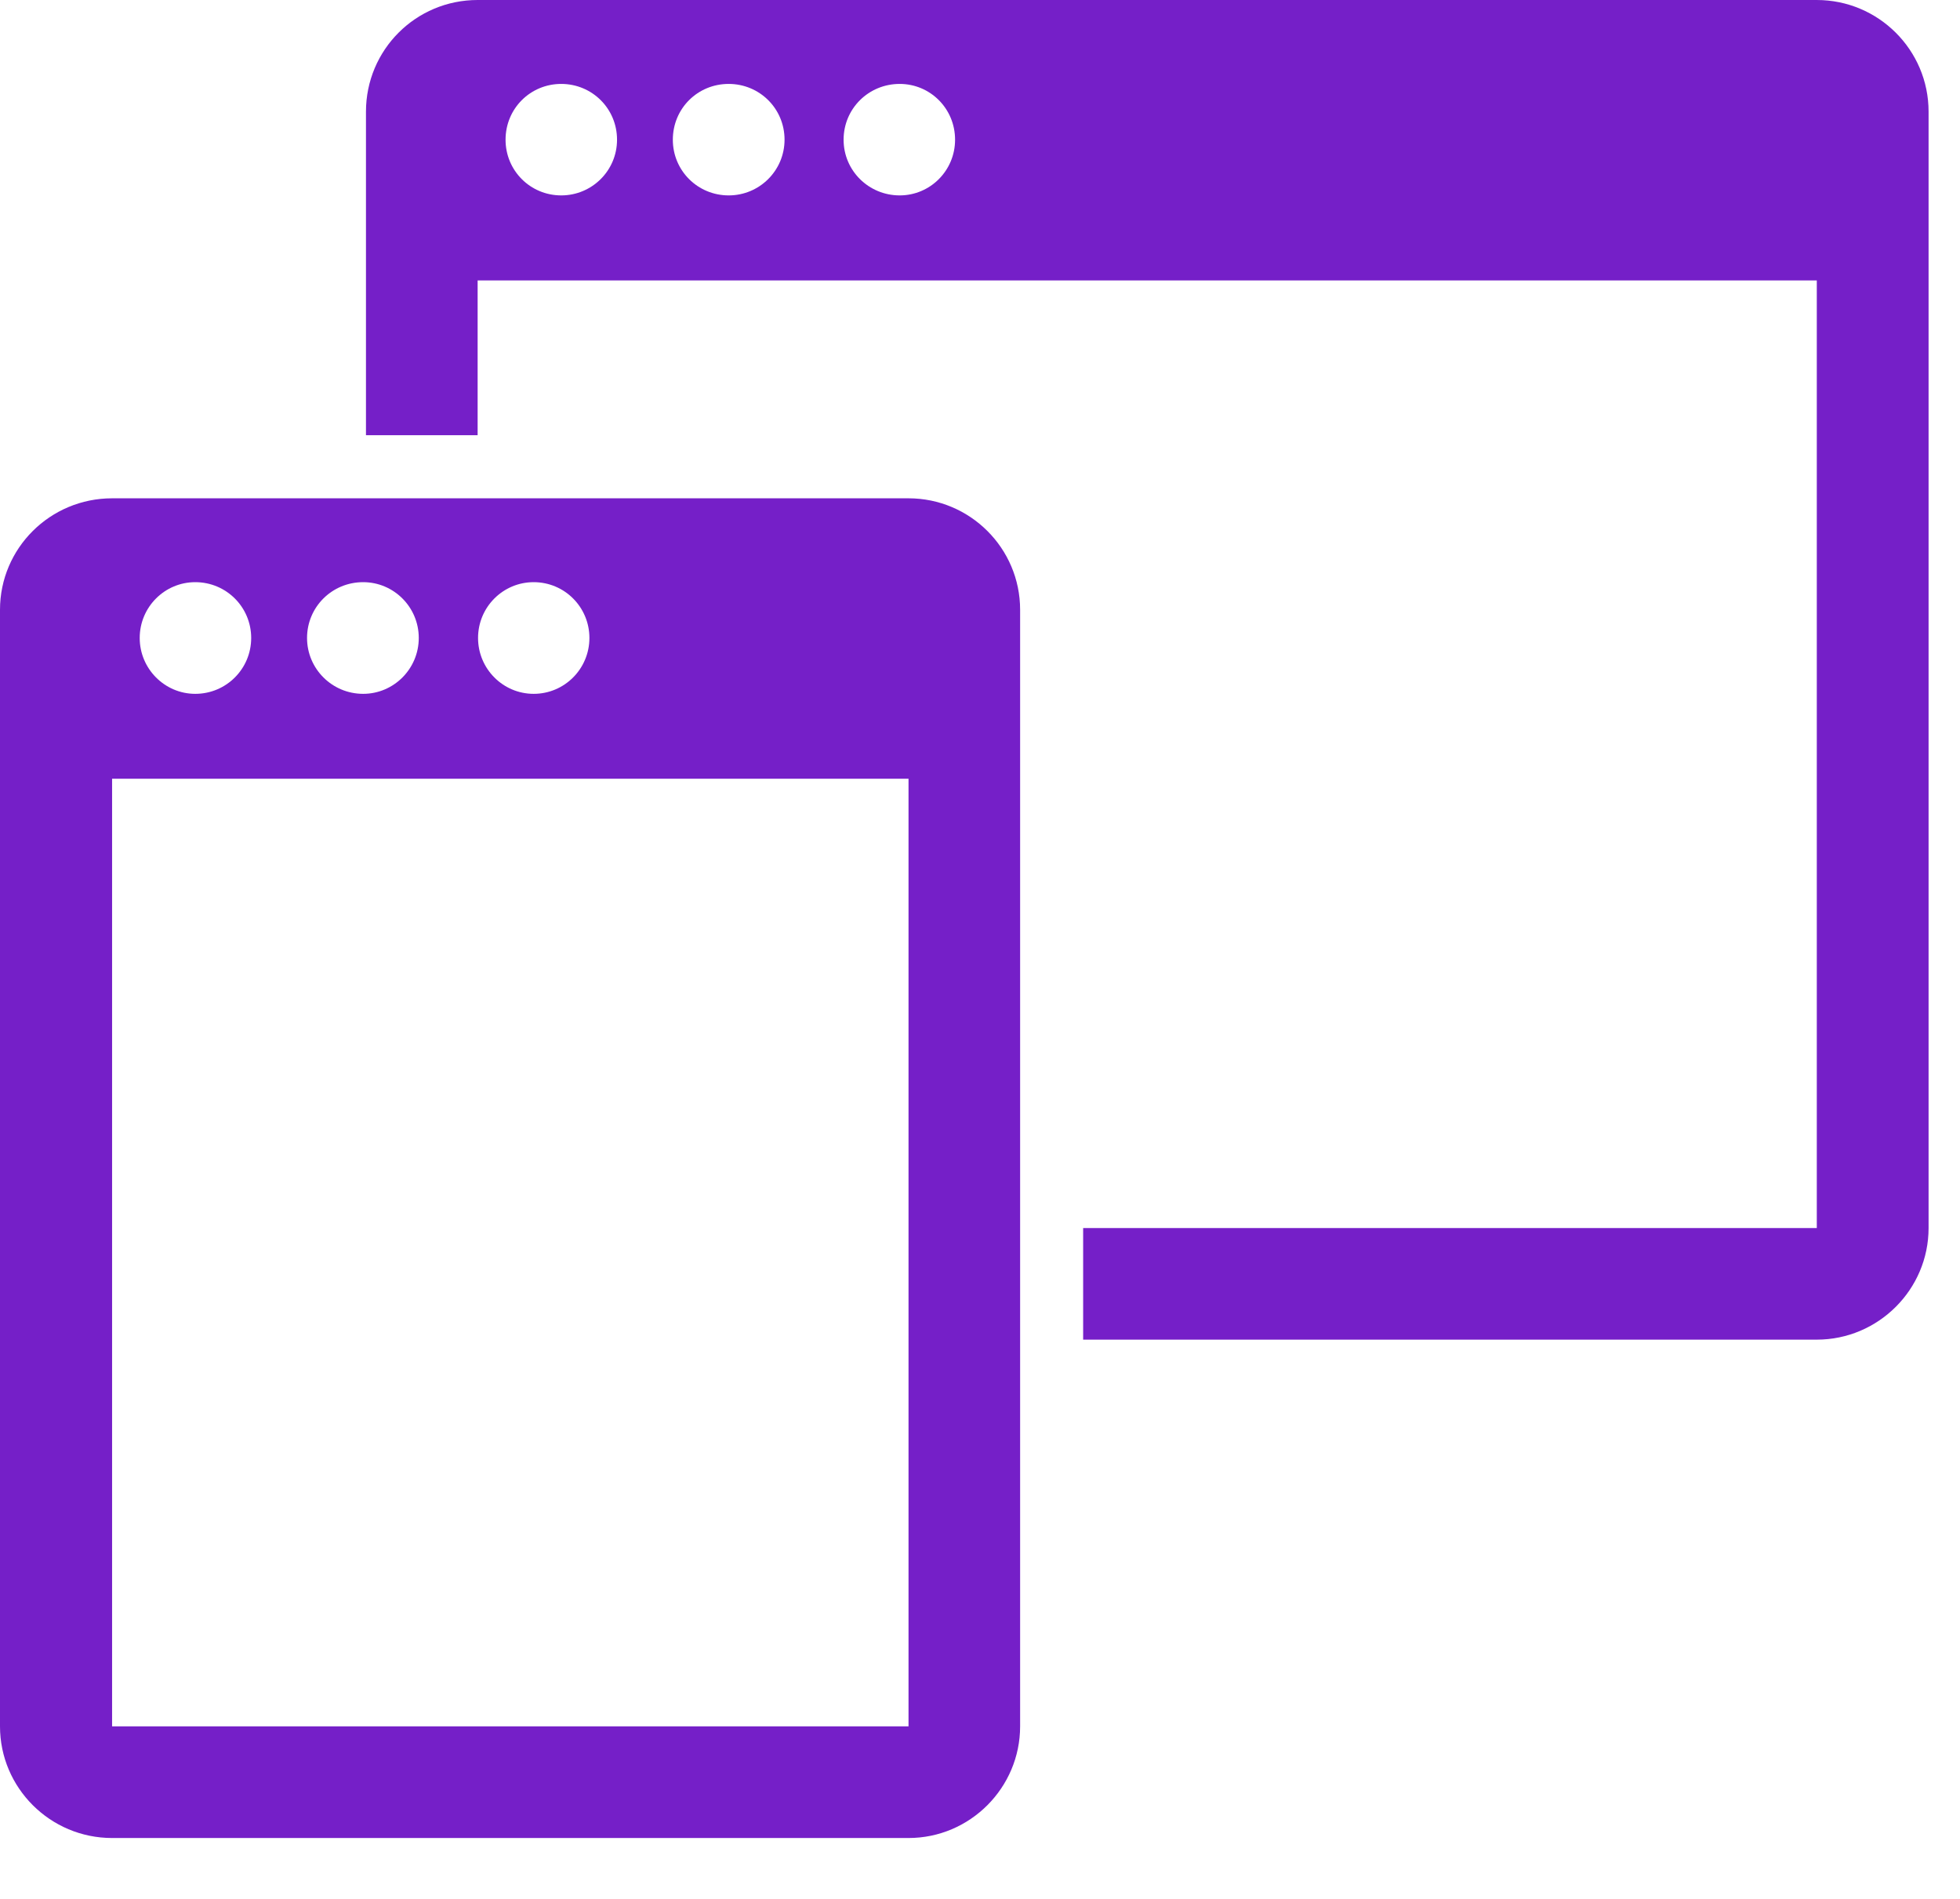
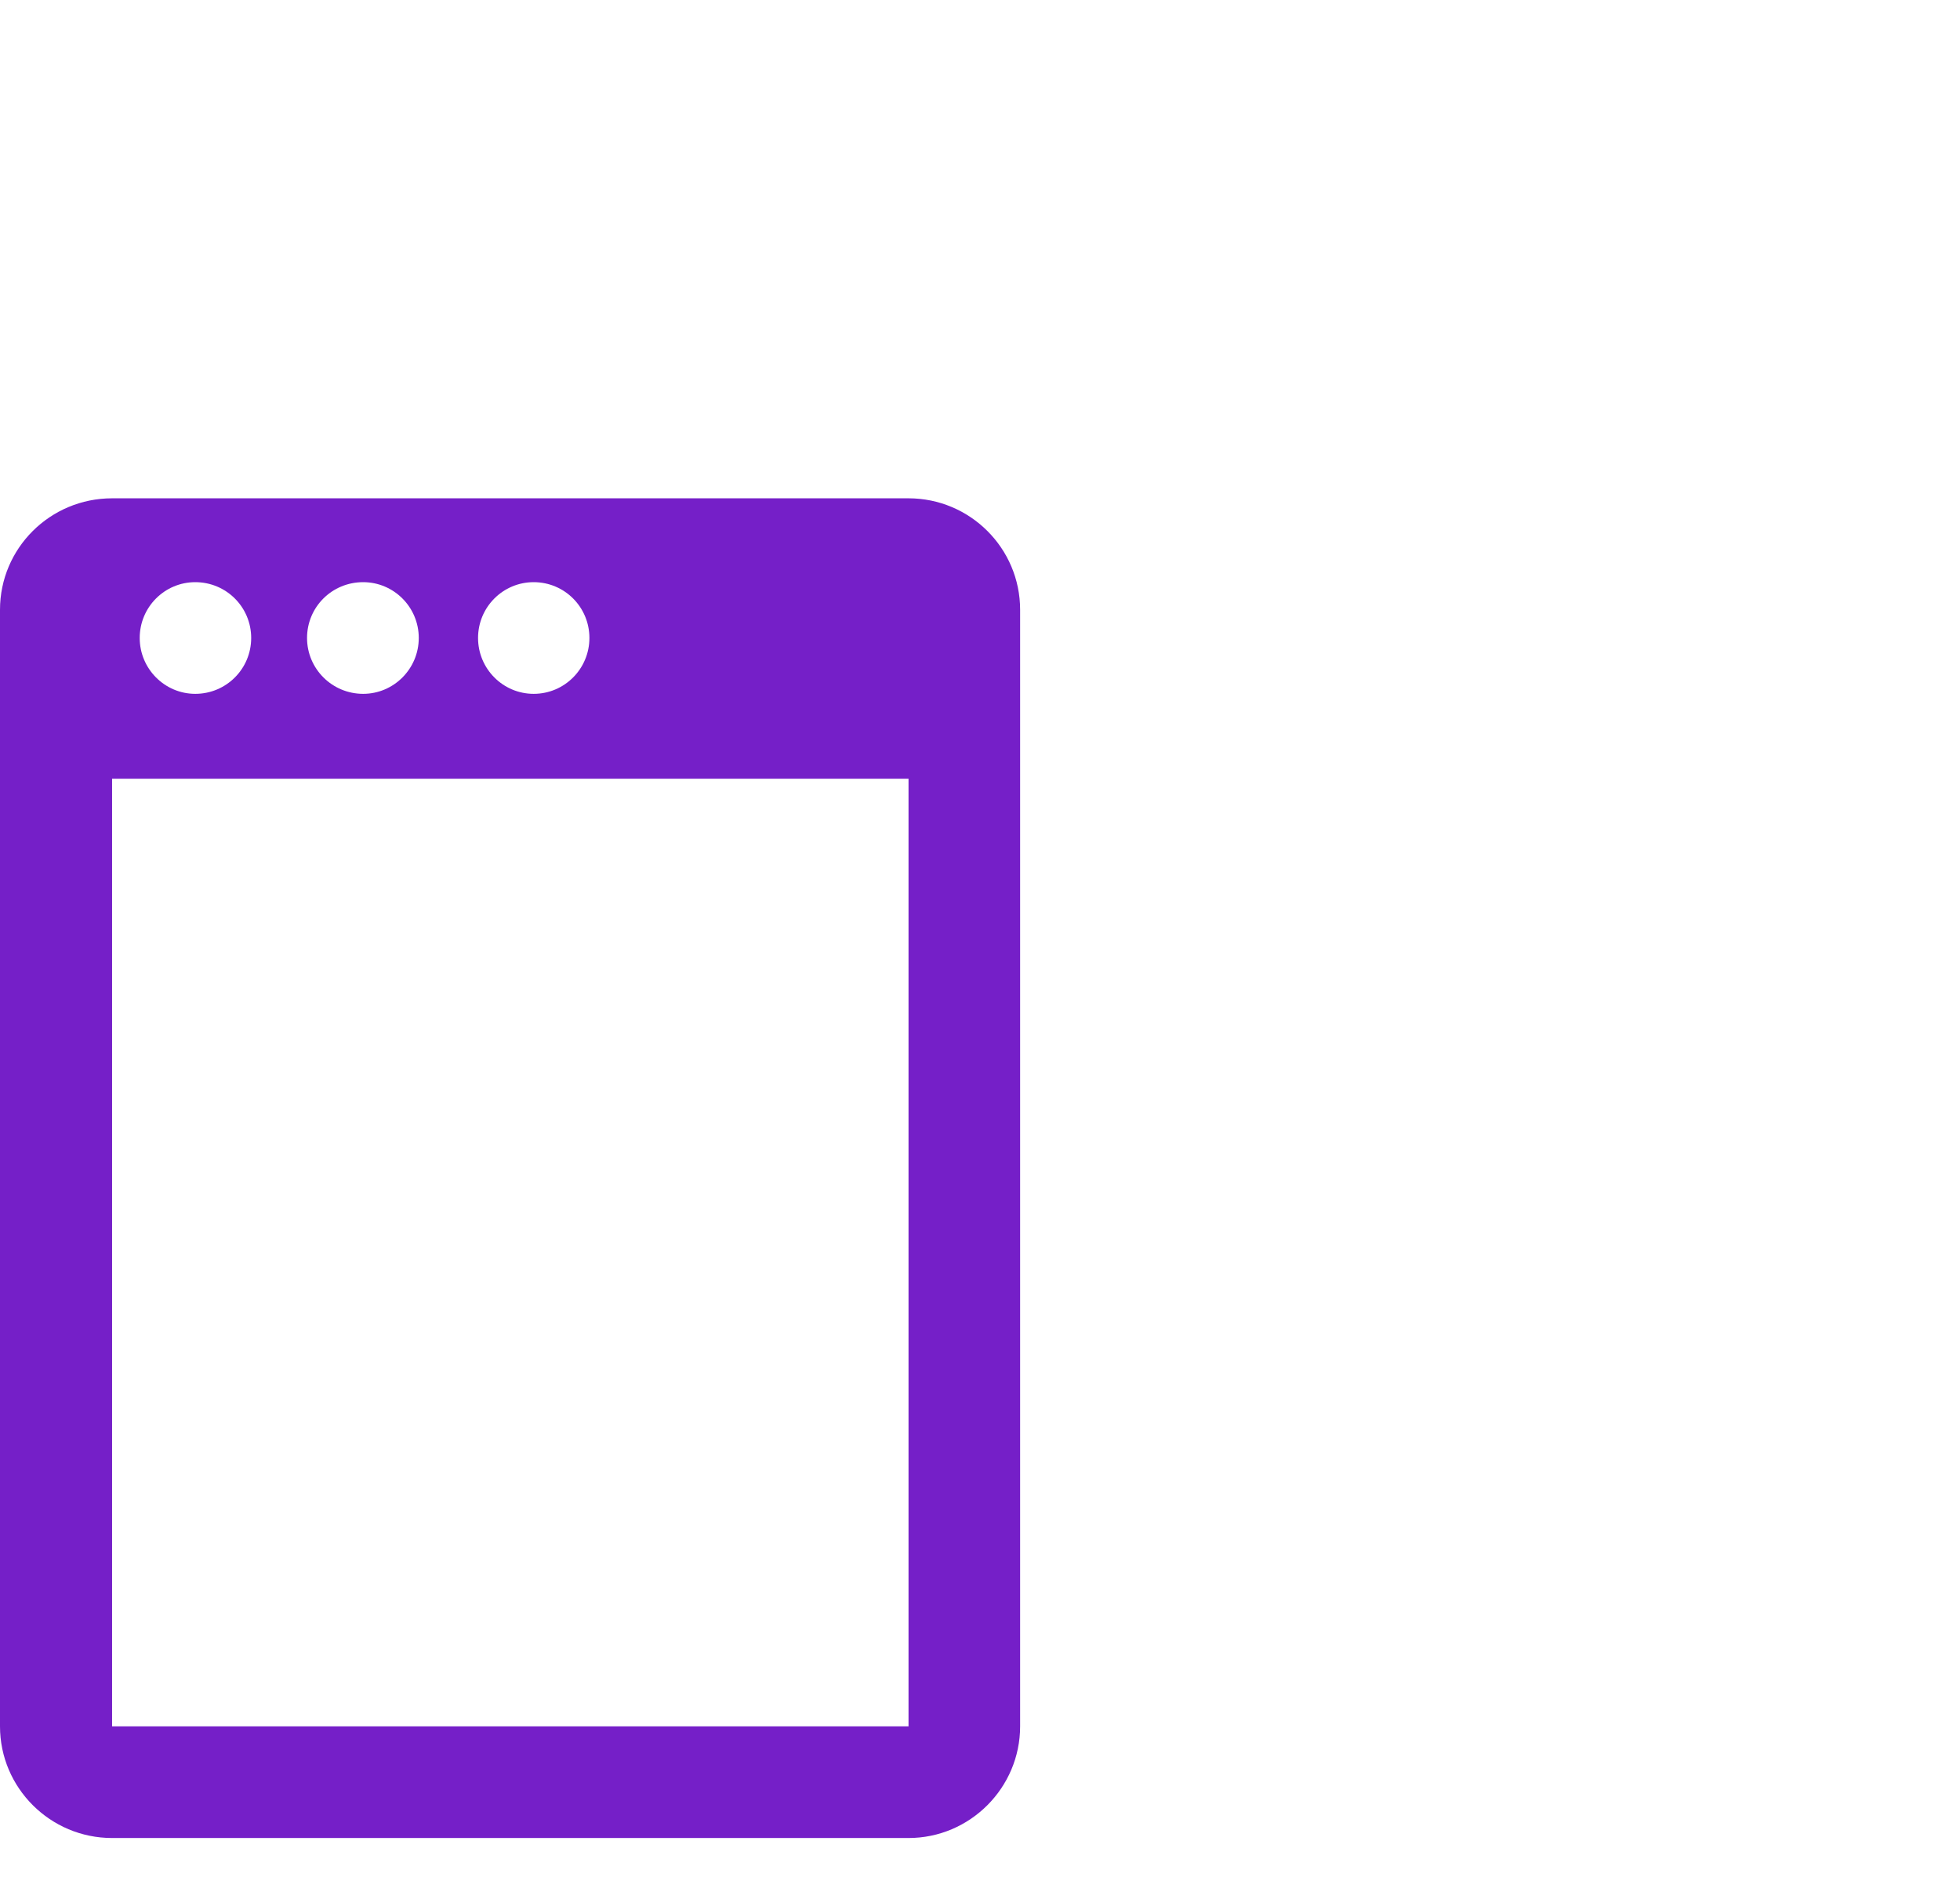
<svg xmlns="http://www.w3.org/2000/svg" width="32" height="31" viewBox="0 0 32 31" fill="none">
  <path d="M14.833 8.135H1.83C0.819 8.135 0 8.949 0 9.955V28.183C0 29.186 0.819 30.006 1.83 30.006H14.833C15.836 30.006 16.655 29.186 16.655 28.183V9.955C16.655 8.949 15.836 8.135 14.833 8.135H14.833ZM8.713 9.504C9.217 9.504 9.623 9.911 9.623 10.415C9.623 10.918 9.217 11.327 8.713 11.327C8.212 11.327 7.805 10.918 7.805 10.415C7.805 9.91 8.213 9.504 8.713 9.504ZM5.929 9.504C6.429 9.504 6.837 9.911 6.837 10.415C6.837 10.918 6.429 11.327 5.929 11.327C5.422 11.327 5.013 10.918 5.013 10.415C5.013 9.91 5.42 9.504 5.929 9.504ZM3.188 9.504C3.694 9.504 4.101 9.911 4.101 10.415C4.101 10.918 3.695 11.327 3.188 11.327C2.689 11.327 2.281 10.918 2.281 10.415C2.281 9.91 2.689 9.504 3.188 9.504ZM14.833 28.183H1.83V12.713H14.833V28.183Z" fill="#751FC8" />
-   <path d="M29.662 0H7.798C6.788 0 5.975 0.814 5.975 1.823V7.105H7.798V4.578H29.662V20.048L17.684 20.048V21.87H29.662C30.666 21.87 31.487 21.051 31.487 20.048V1.823C31.487 0.814 30.666 7.62237e-05 29.662 7.62237e-05L29.662 0ZM9.163 3.19C8.659 3.19 8.254 2.786 8.254 2.281C8.254 1.772 8.659 1.37 9.163 1.37C9.665 1.37 10.074 1.771 10.074 2.281C10.074 2.786 9.664 3.19 9.163 3.19ZM11.897 3.19C11.391 3.19 10.985 2.786 10.985 2.281C10.985 1.772 11.389 1.37 11.897 1.37C12.4 1.37 12.809 1.771 12.809 2.281C12.808 2.786 12.399 3.19 11.897 3.19ZM14.689 3.19C14.183 3.19 13.773 2.786 13.773 2.281C13.773 1.772 14.182 1.37 14.689 1.37C15.186 1.37 15.593 1.771 15.593 2.281C15.593 2.786 15.186 3.19 14.689 3.19Z" fill="#751FC8" />
</svg>